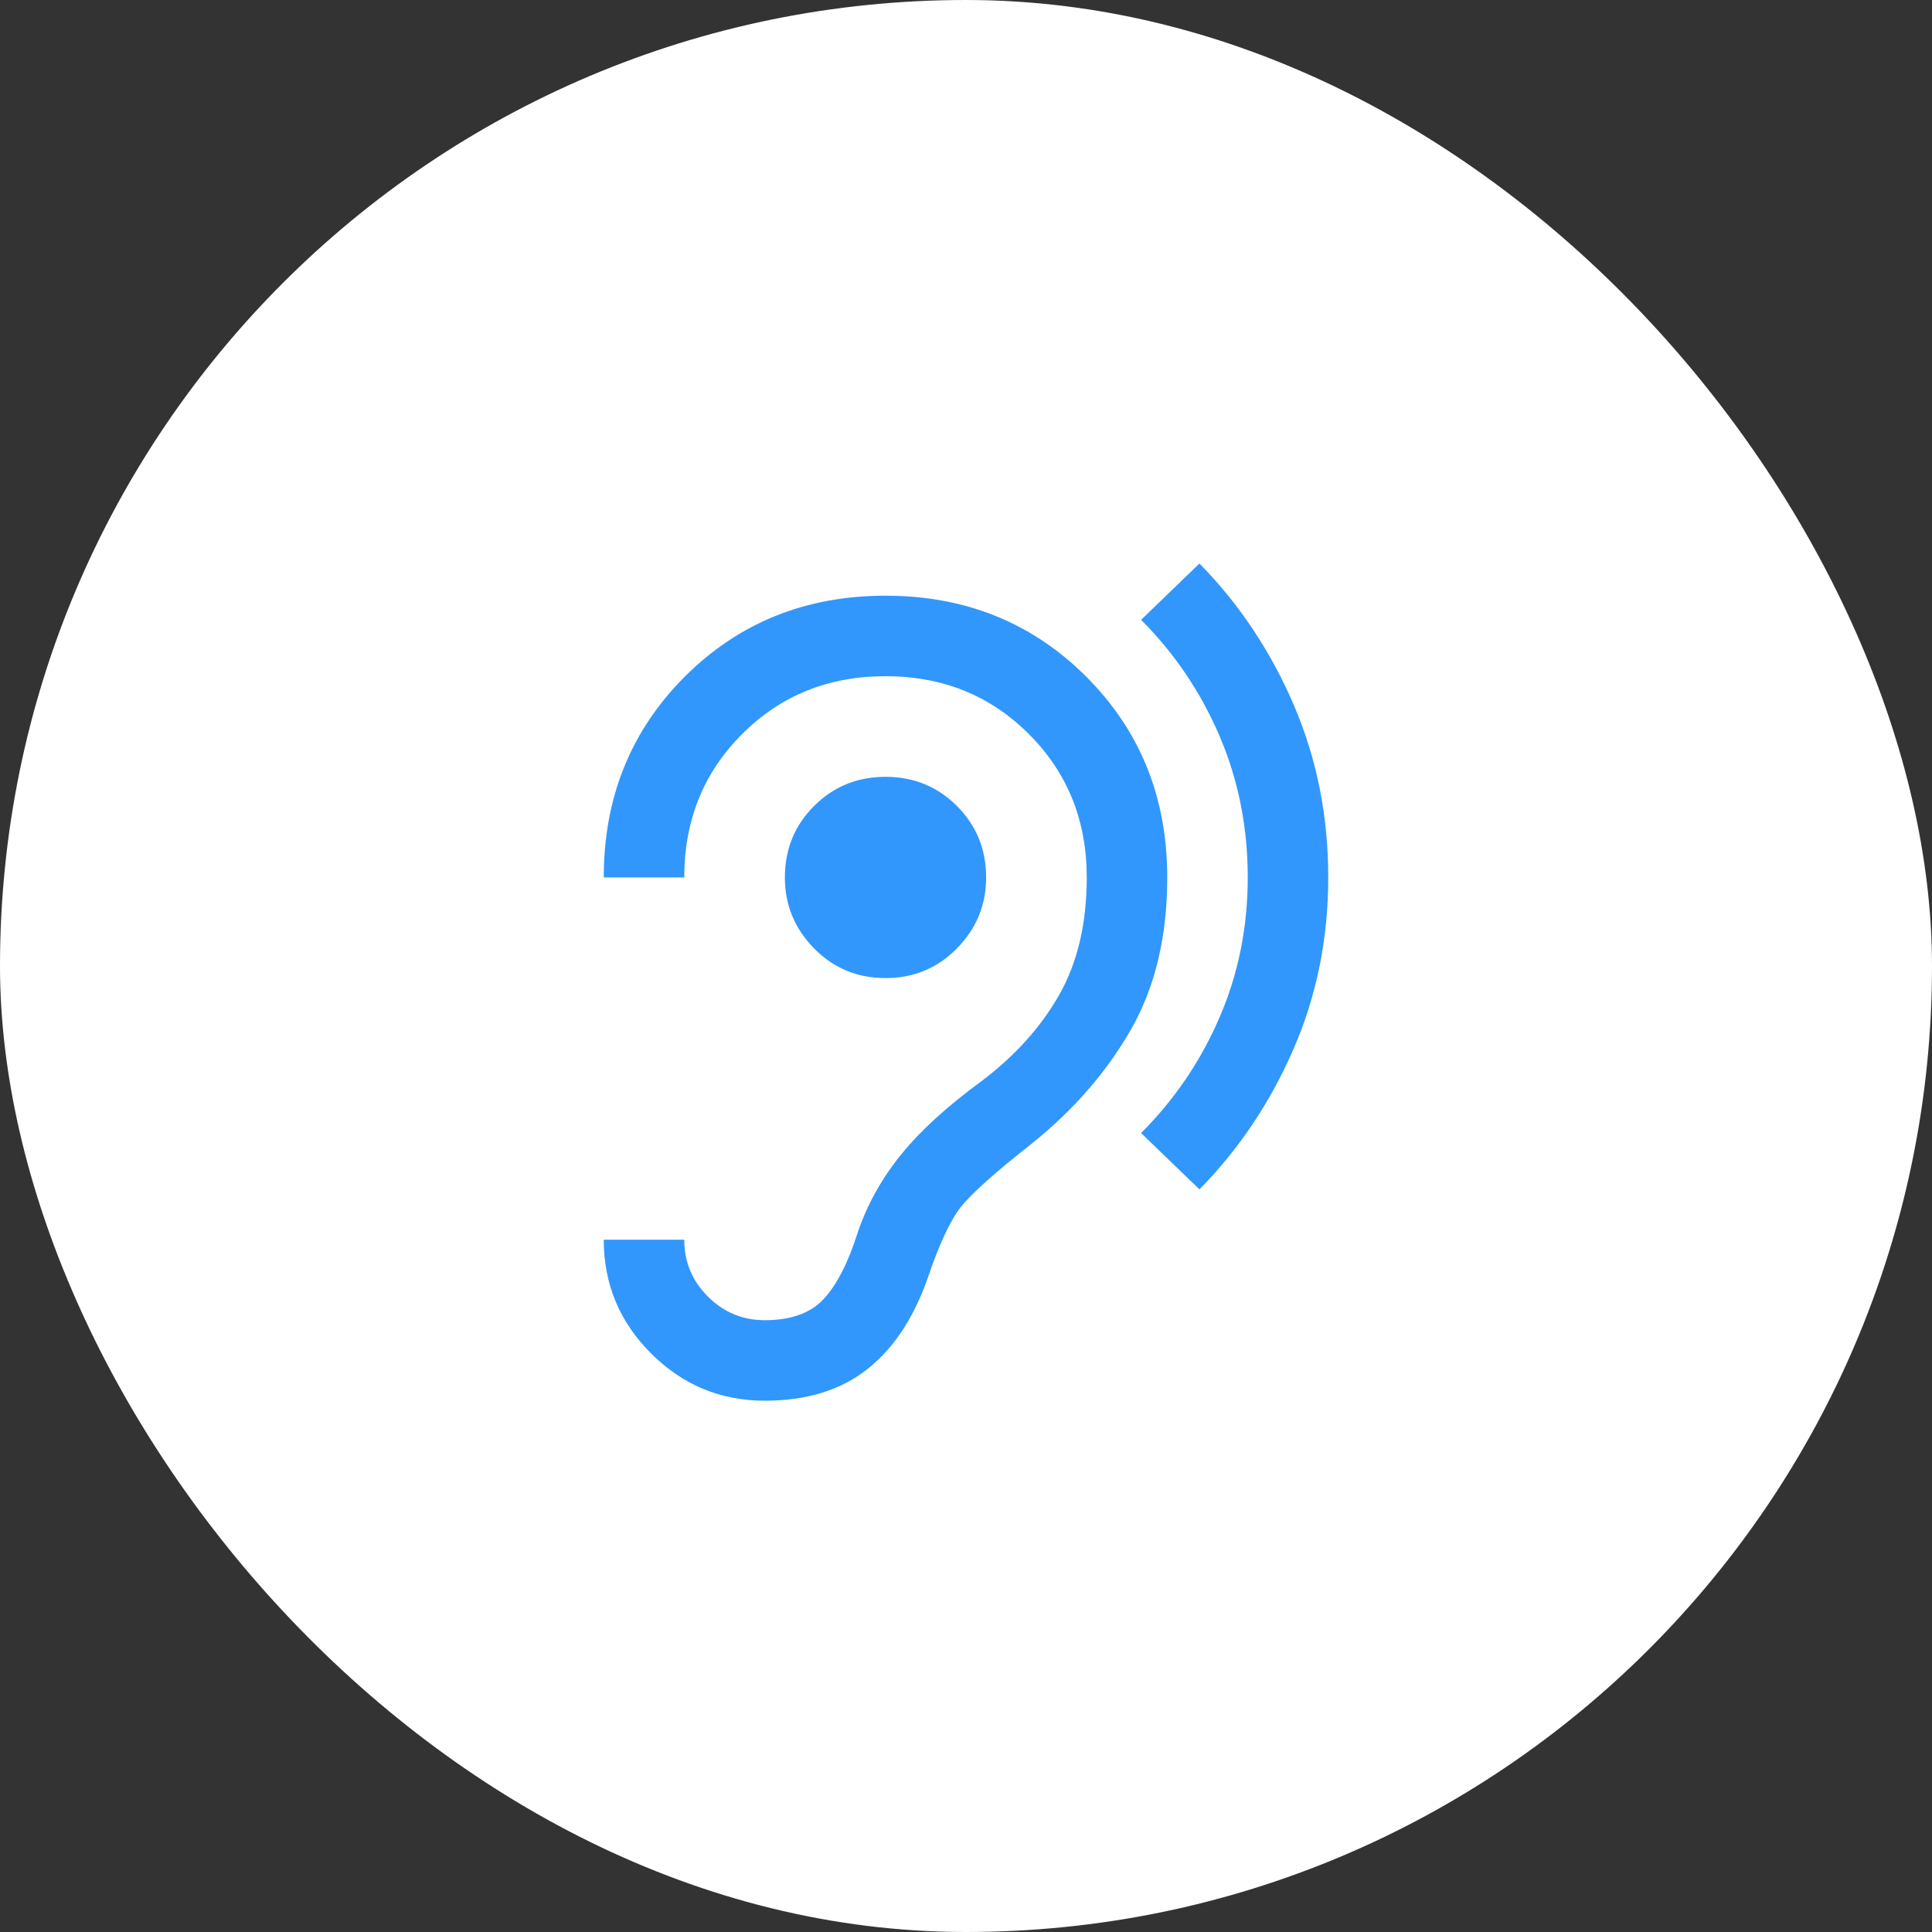
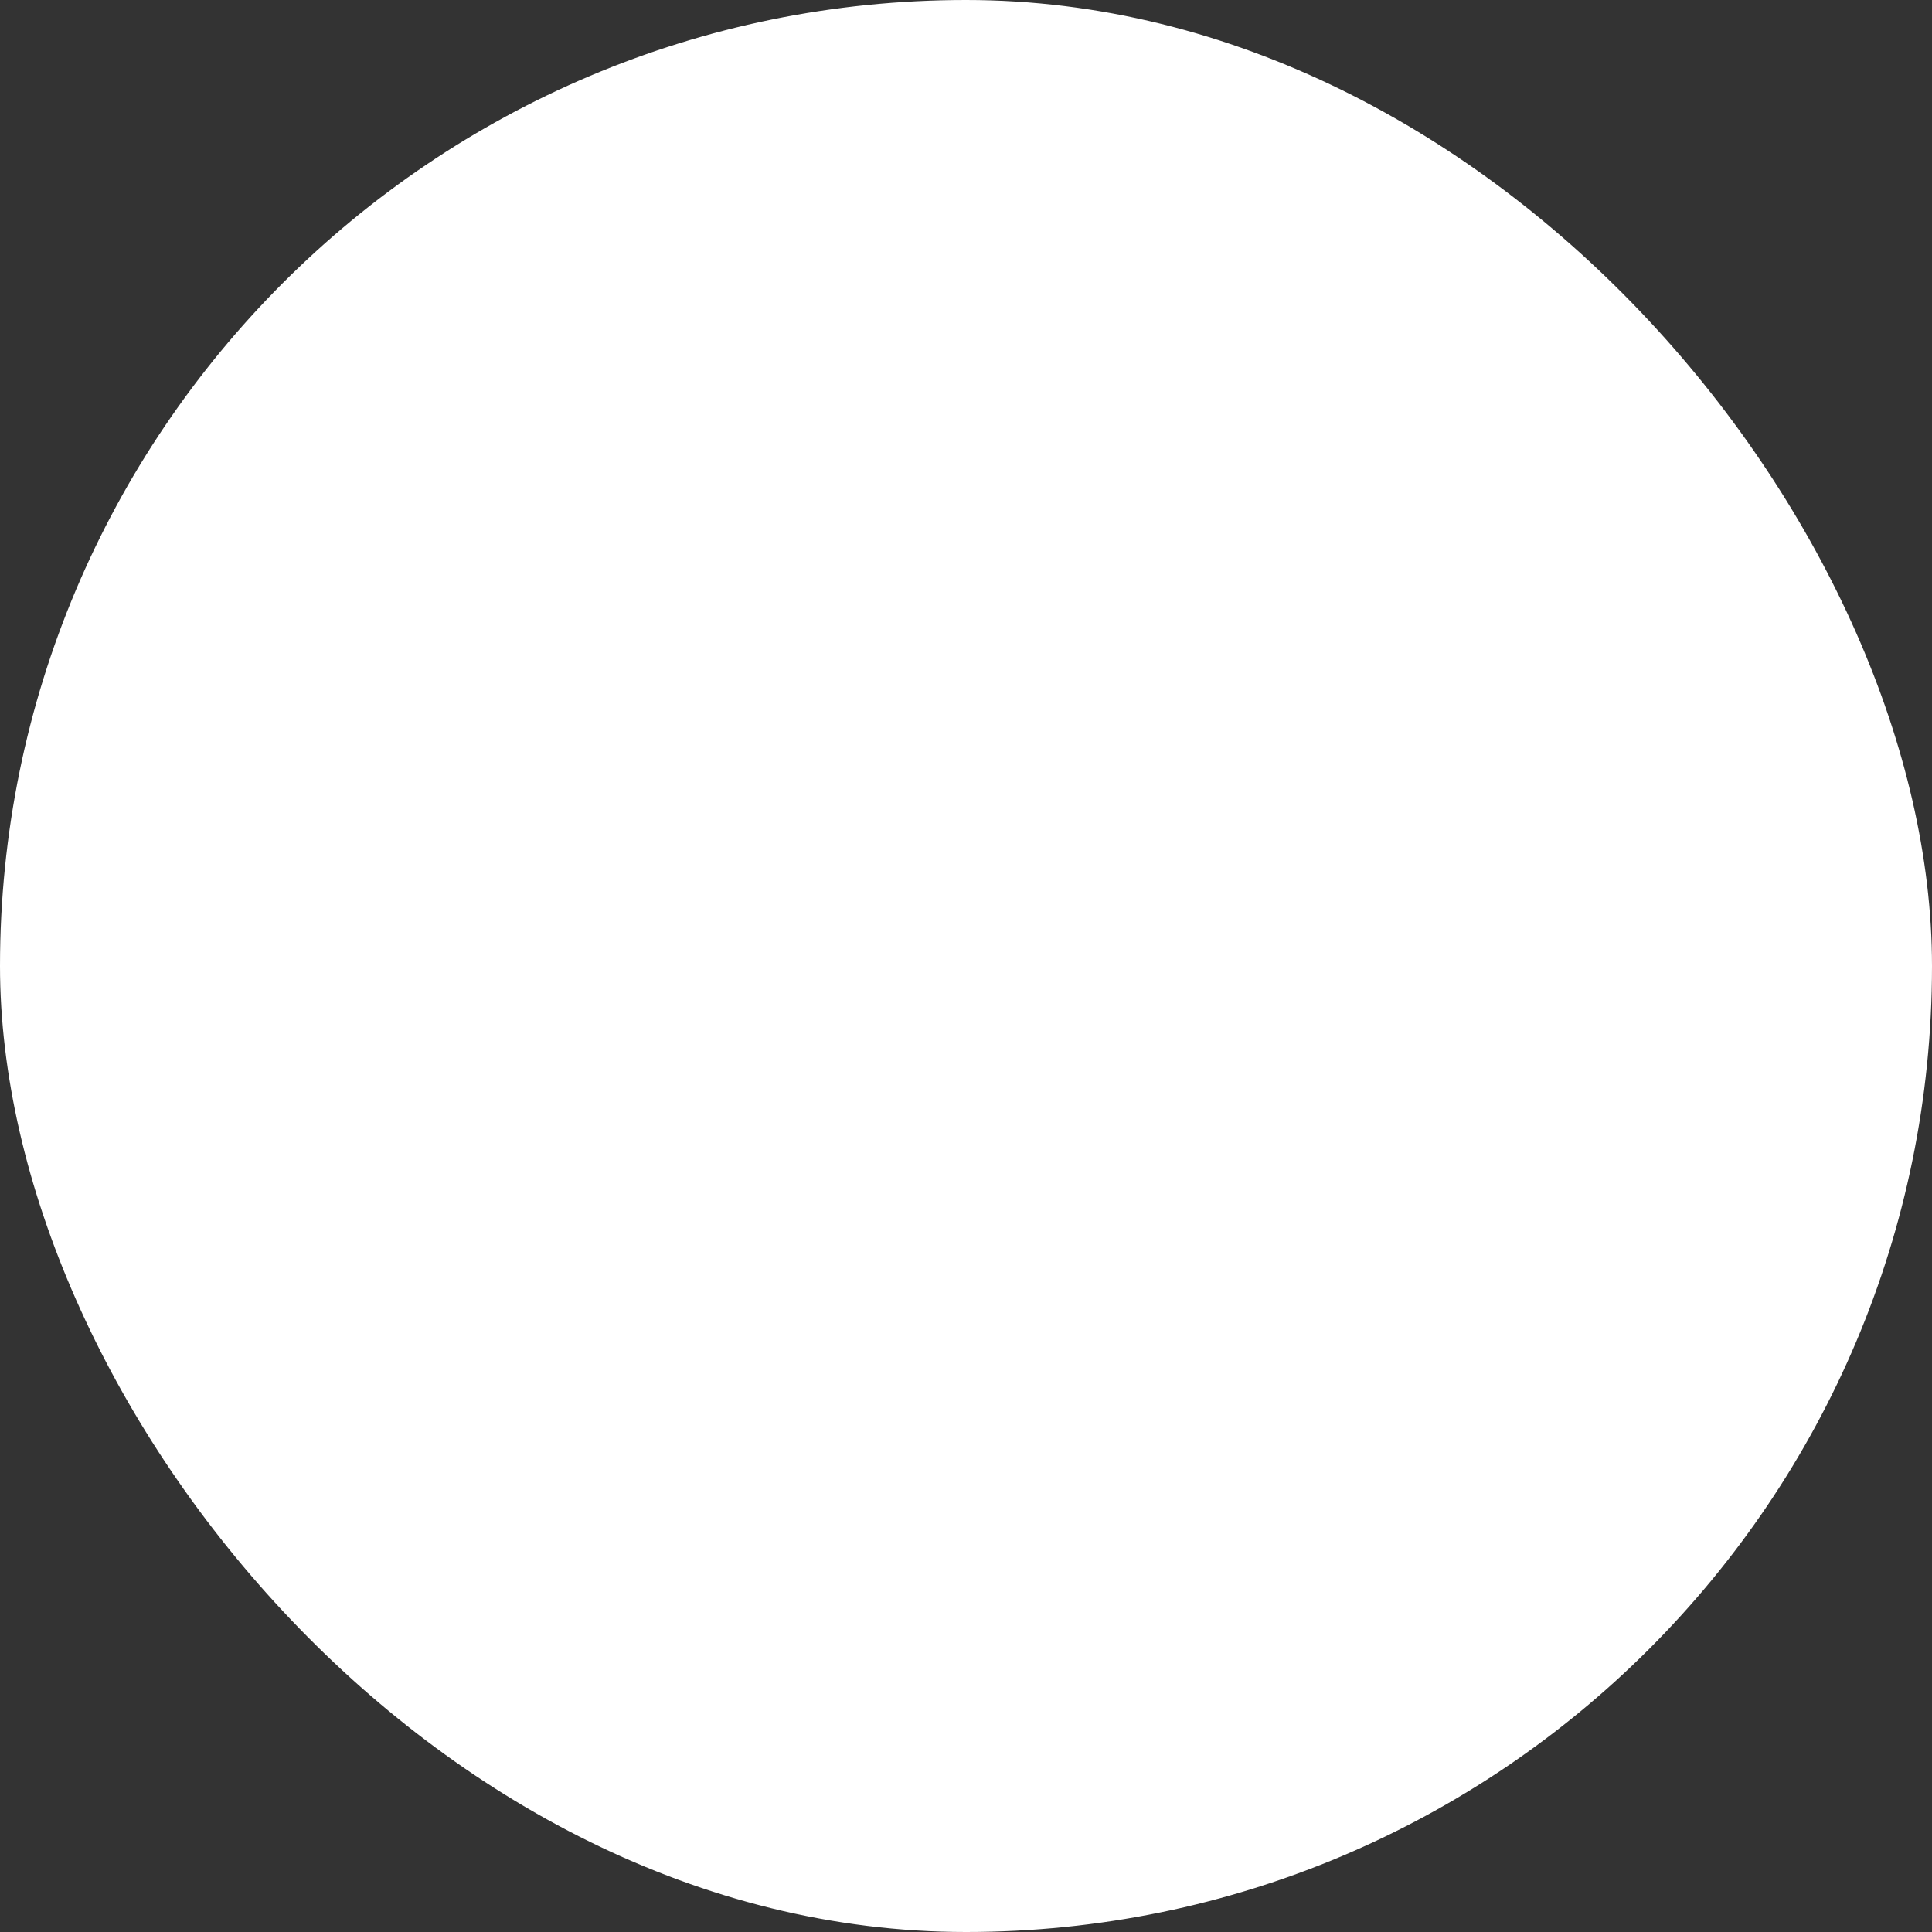
<svg xmlns="http://www.w3.org/2000/svg" width="48px" height="48px" viewBox="0 0 48 48" version="1.1">
  <rect x="0" y="0" width="48" height="48" fill="#333333" stroke="none" />
  <title>Huildetectie</title>
  <g id="Page-1" stroke="none" stroke-width="1" fill="none" fill-rule="evenodd">
    <g id="Huildetectie">
      <rect id="Rectangle" fill="#FFFFFF" x="0" y="0" width="48" height="48" rx="24" />
-       <path d="M19,34.8 C20.033,34.8 20.879,34.542 21.538,34.025 C22.196,33.508 22.7,32.75 23.05,31.75 C23.333,30.917 23.604,30.333 23.863,30 C24.121,29.667 24.717,29.133 25.65,28.4 C26.683,27.567 27.5,26.625 28.1,25.575 C28.7,24.525 29,23.267 29,21.8 C29,19.817 28.329,18.154 26.988,16.812 C25.646,15.471 23.983,14.8 22,14.8 C20.017,14.8 18.354,15.471 17.012,16.812 C15.671,18.154 15,19.817 15,21.8 L17,21.8 C17,20.383 17.479,19.196 18.438,18.238 C19.396,17.279 20.583,16.8 22,16.8 C23.417,16.8 24.604,17.279 25.562,18.238 C26.521,19.196 27,20.383 27,21.8 C27,22.933 26.775,23.9 26.325,24.7 C25.875,25.5 25.233,26.217 24.4,26.85 C23.533,27.483 22.858,28.1 22.375,28.7 C21.892,29.3 21.533,29.95 21.3,30.65 C21.067,31.383 20.788,31.925 20.462,32.275 C20.137,32.625 19.65,32.8 19,32.8 C18.45,32.8 17.979,32.604 17.587,32.212 C17.196,31.821 17,31.35 17,30.8 L15,30.8 C15,31.9 15.392,32.842 16.175,33.625 C16.958,34.408 17.9,34.8 19,34.8 Z M29.8,29.55 C30.783,28.55 31.562,27.387 32.138,26.062 C32.712,24.738 33,23.317 33,21.8 C33,20.267 32.712,18.833 32.138,17.5 C31.562,16.167 30.783,15 29.8,14 L28.35,15.4 C29.183,16.233 29.833,17.196 30.3,18.288 C30.767,19.379 31,20.55 31,21.8 C31,23.033 30.767,24.192 30.3,25.275 C29.833,26.358 29.183,27.317 28.35,28.15 L29.8,29.55 Z M22,24.3 C22.7,24.3 23.292,24.054 23.775,23.562 C24.258,23.071 24.5,22.483 24.5,21.8 C24.5,21.1 24.258,20.508 23.775,20.025 C23.292,19.542 22.7,19.3 22,19.3 C21.3,19.3 20.708,19.542 20.225,20.025 C19.742,20.508 19.5,21.1 19.5,21.8 C19.5,22.483 19.742,23.071 20.225,23.562 C20.708,24.054 21.3,24.3 22,24.3 Z" id="Shape" fill="#3197FC" fill-rule="nonzero" />
    </g>
  </g>
</svg>